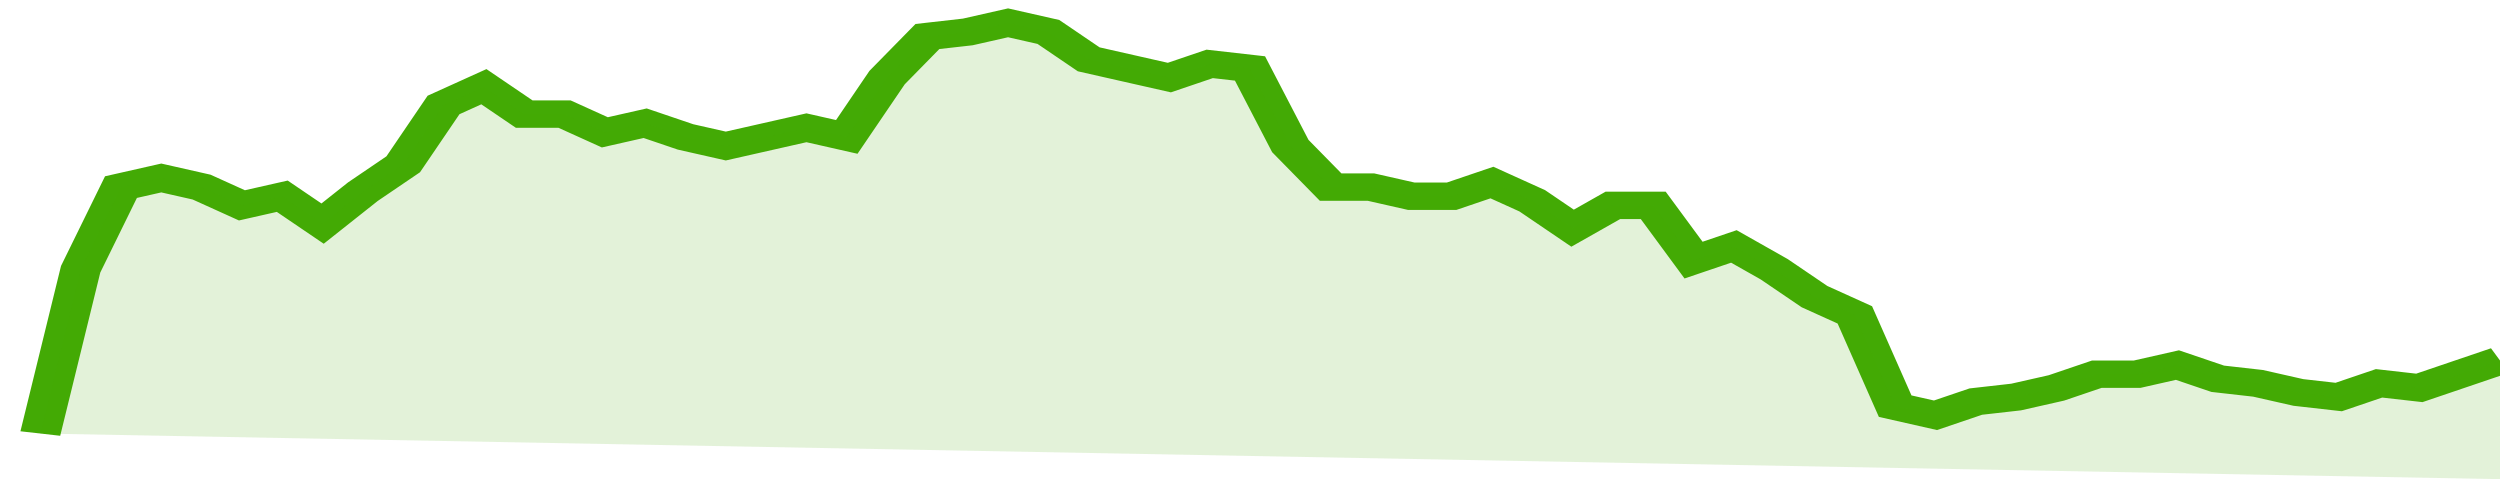
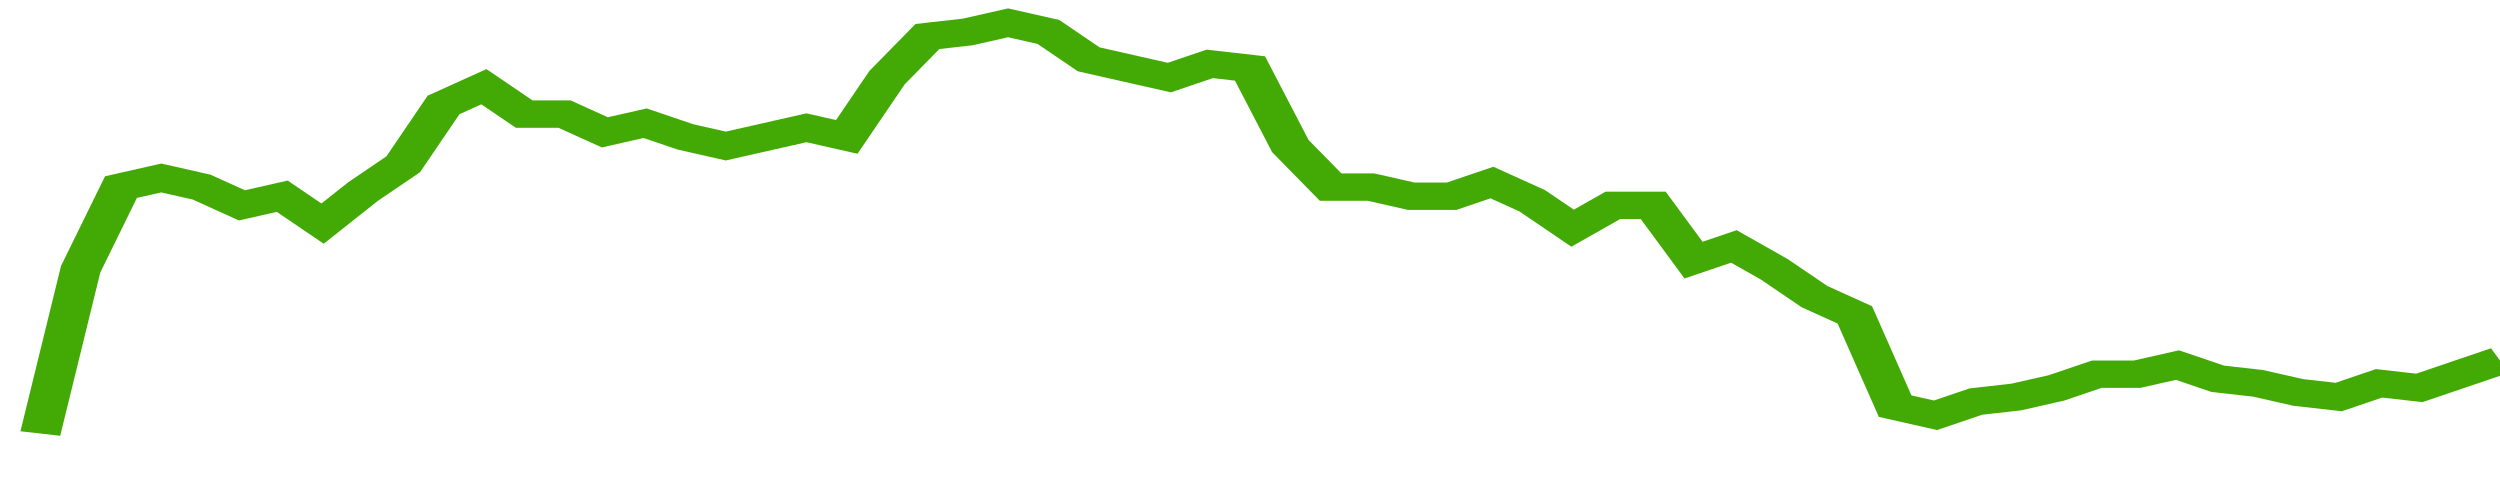
<svg xmlns="http://www.w3.org/2000/svg" viewBox="0 0 372 105" width="120" height="23" preserveAspectRatio="none">
  <polyline fill="none" stroke="#43AA05" stroke-width="6" points="6, 95 12, 59 18, 41 24, 39 30, 41 36, 45 42, 43 48, 49 54, 42 60, 36 66, 23 72, 19 78, 25 84, 25 90, 29 96, 27 102, 30 108, 32 114, 30 120, 28 126, 30 132, 17 138, 8 144, 7 150, 5 156, 7 162, 13 168, 15 174, 17 180, 14 186, 15 192, 32 198, 41 204, 41 210, 43 216, 43 222, 40 228, 44 234, 50 240, 45 246, 45 252, 57 258, 54 264, 59 270, 65 276, 69 282, 89 288, 91 294, 88 300, 87 306, 85 312, 82 318, 82 324, 80 330, 83 336, 84 342, 86 348, 87 354, 84 360, 85 366, 82 372, 79 372, 79 "> </polyline>
-   <polygon fill="#43AA05" opacity="0.15" points="6, 95 12, 59 18, 41 24, 39 30, 41 36, 45 42, 43 48, 49 54, 42 60, 36 66, 23 72, 19 78, 25 84, 25 90, 29 96, 27 102, 30 108, 32 114, 30 120, 28 126, 30 132, 17 138, 8 144, 7 150, 5 156, 7 162, 13 168, 15 174, 17 180, 14 186, 15 192, 32 198, 41 204, 41 210, 43 216, 43 222, 40 228, 44 234, 50 240, 45 246, 45 252, 57 258, 54 264, 59 270, 65 276, 69 282, 89 288, 91 294, 88 300, 87 306, 85 312, 82 318, 82 324, 80 330, 83 336, 84 342, 86 348, 87 354, 84 360, 85 366, 82 372, 79 372, 105 " />
</svg>